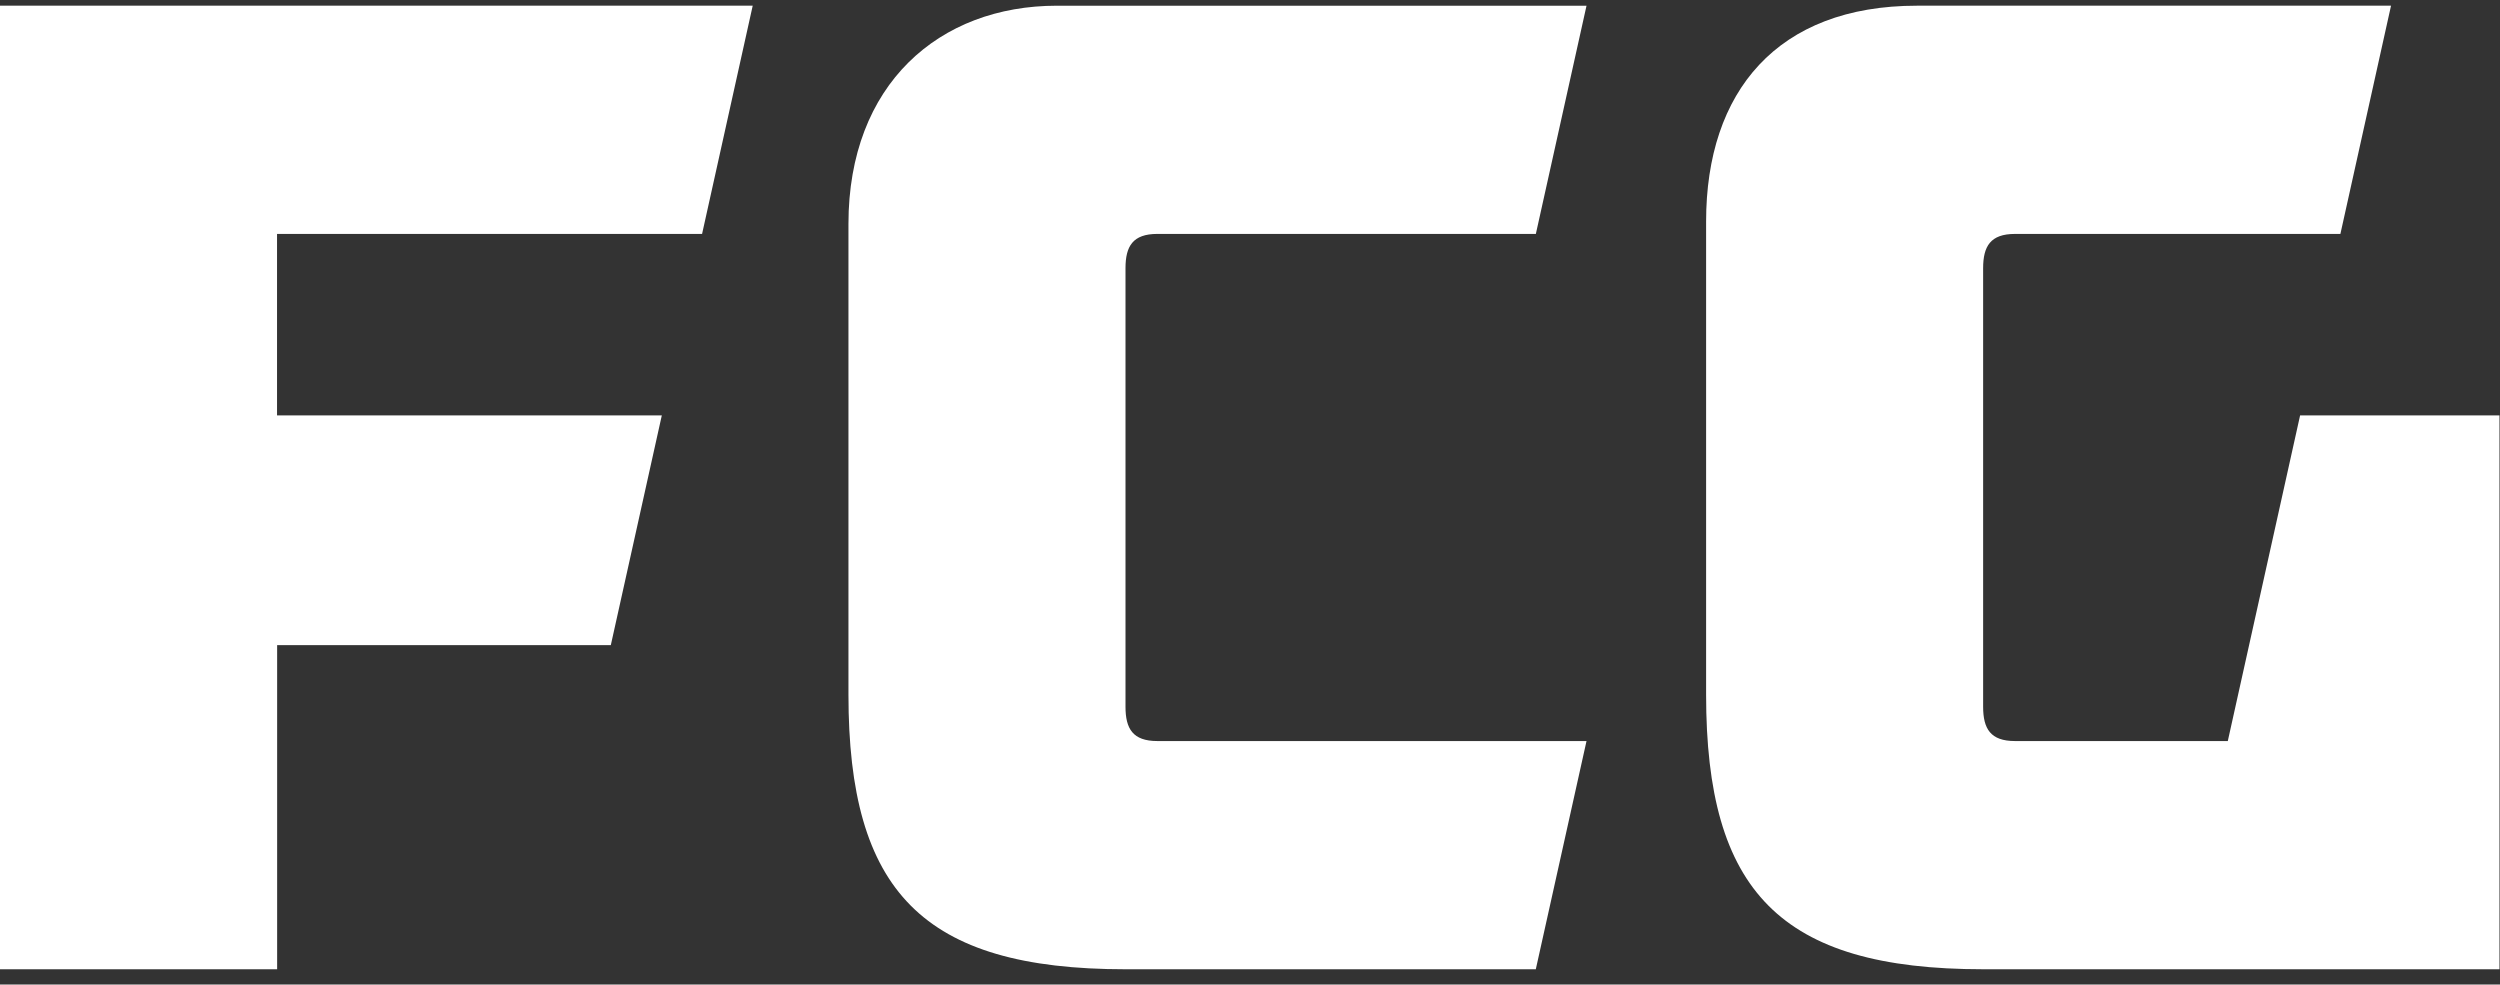
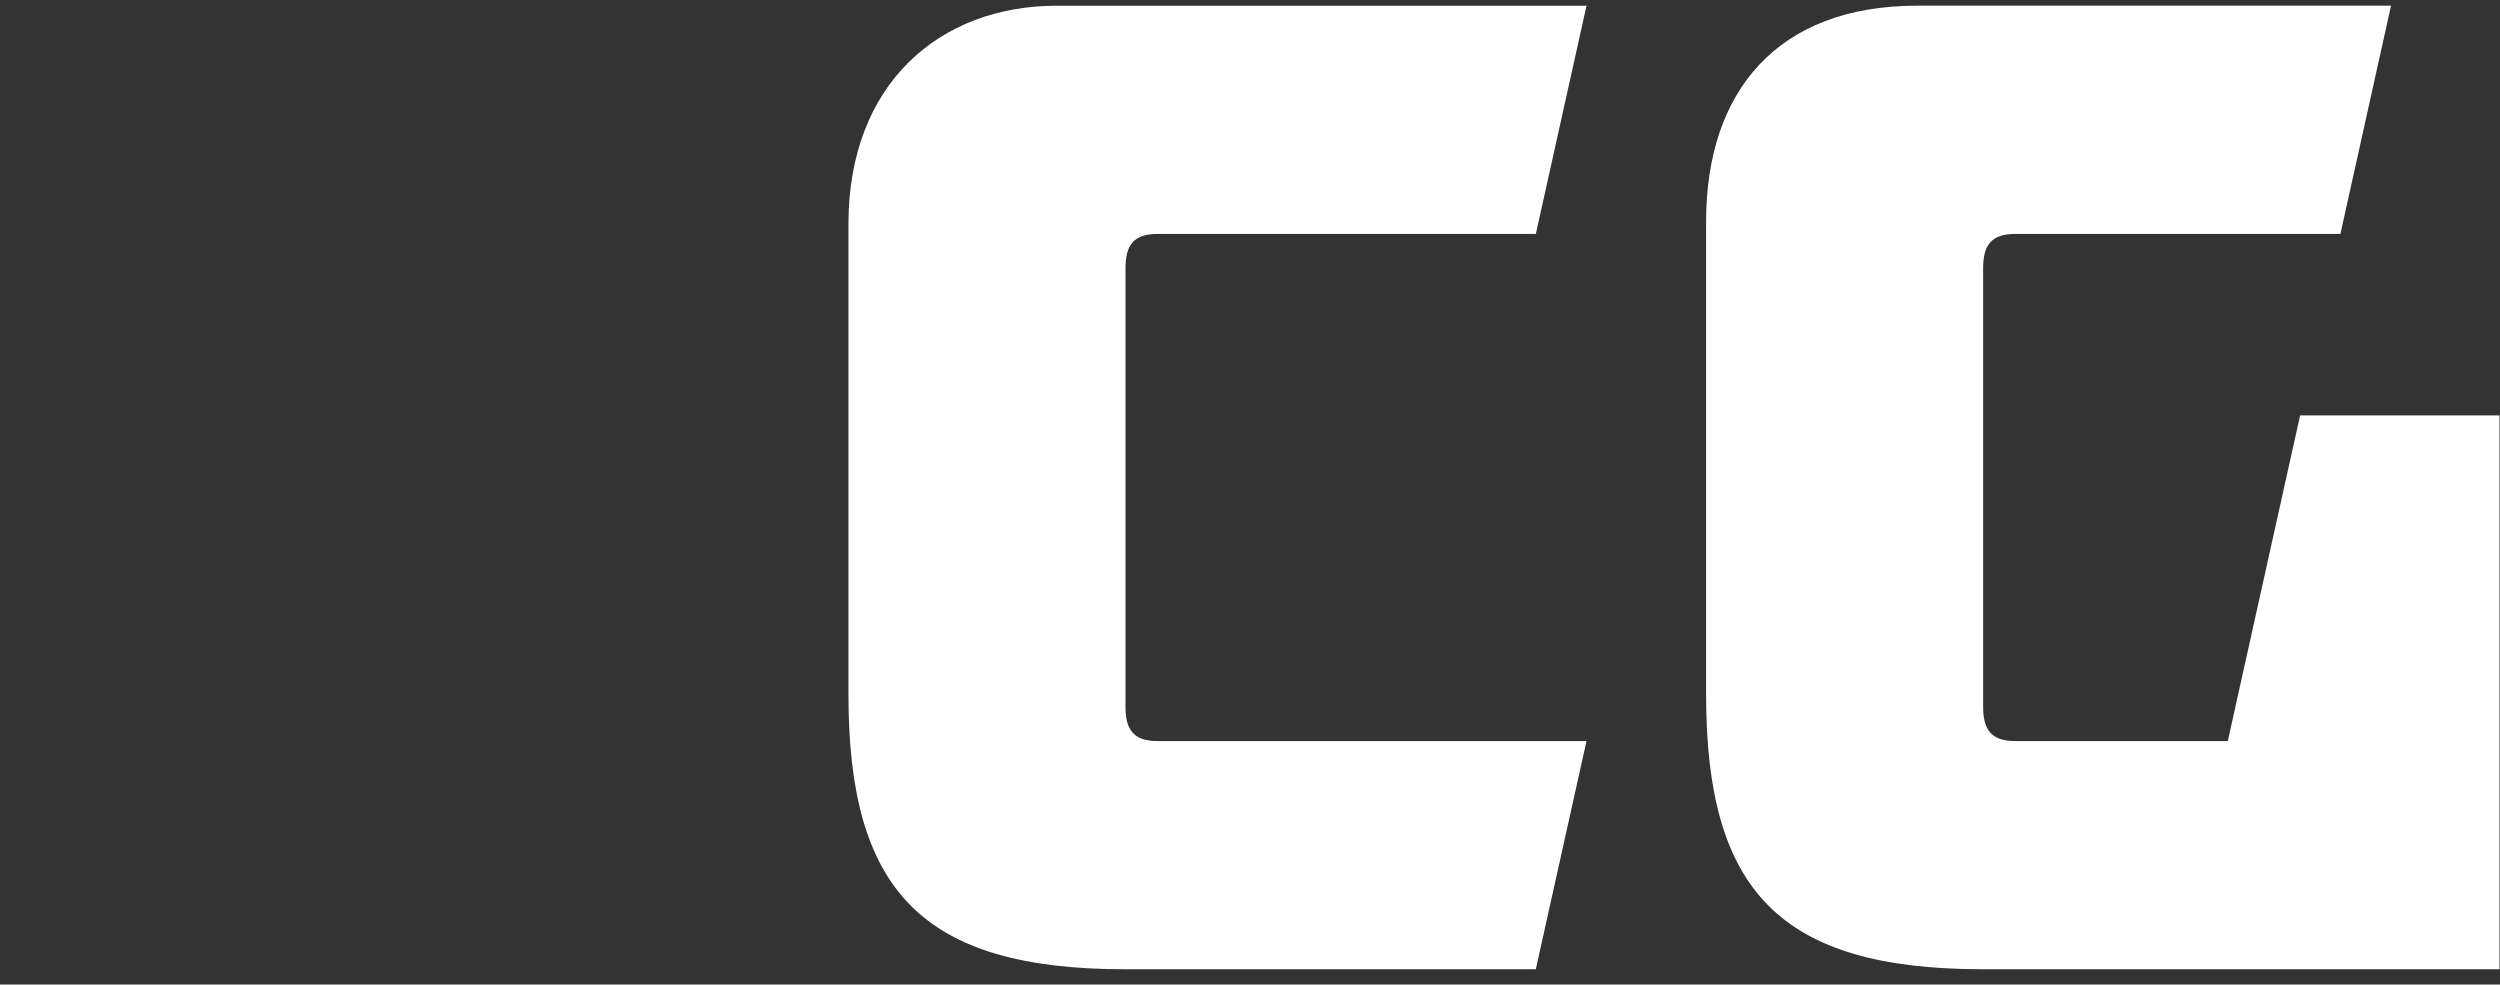
<svg xmlns="http://www.w3.org/2000/svg" width="226px" height="89px" viewBox="0 0 226 89" version="1.1">
  <rect x="0" y="0" width="226" height="89" fill="#333333" stroke="none" />
  <title>fcg-logo-short-black</title>
  <g id="Page-1" stroke="none" stroke-width="1" fill="none" fill-rule="evenodd">
    <g id="fcg-logo-short-black" transform="translate(-0, 0.515)" fill="#FFFFFF">
-       <polygon id="Fill-26" points="0 0 68.045 0 63.468 20.632 25.044 20.632 25.044 37.04 59.827 37.04 55.218 57.803 25.053 57.803 25.053 87.106 0 87.106" />
      <path d="M101.75,87.107 C83.351,87.107 76.7,80.016 76.7,62.281 L76.7,19.729 C76.7,7.095 84.904,0.001 95.541,0.001 L143.421,0.001 L138.841,20.631 L104.625,20.631 C102.409,20.631 101.745,21.74 101.745,23.734 L101.745,63.372 C101.745,65.367 102.409,66.476 104.625,66.476 L143.421,66.476 L138.836,87.107 L101.75,87.107 Z" id="Fill-27" />
      <path d="M207.929,37.039 L201.393,66.476 L182.157,66.476 C179.942,66.476 179.275,65.368 179.275,63.373 L179.275,23.733 C179.275,21.739 179.942,20.632 182.157,20.632 L211.572,20.632 L216.149,7.10542736e-15 L173.296,7.10542736e-15 C160.661,7.10542736e-15 154.232,7.761 154.232,19.508 L154.232,62.282 C154.232,80.017 160.884,87.106 179.279,87.106 L225.952,87.106 L225.952,37.039 L207.929,37.039 Z" id="Fill-28" />
    </g>
  </g>
</svg>